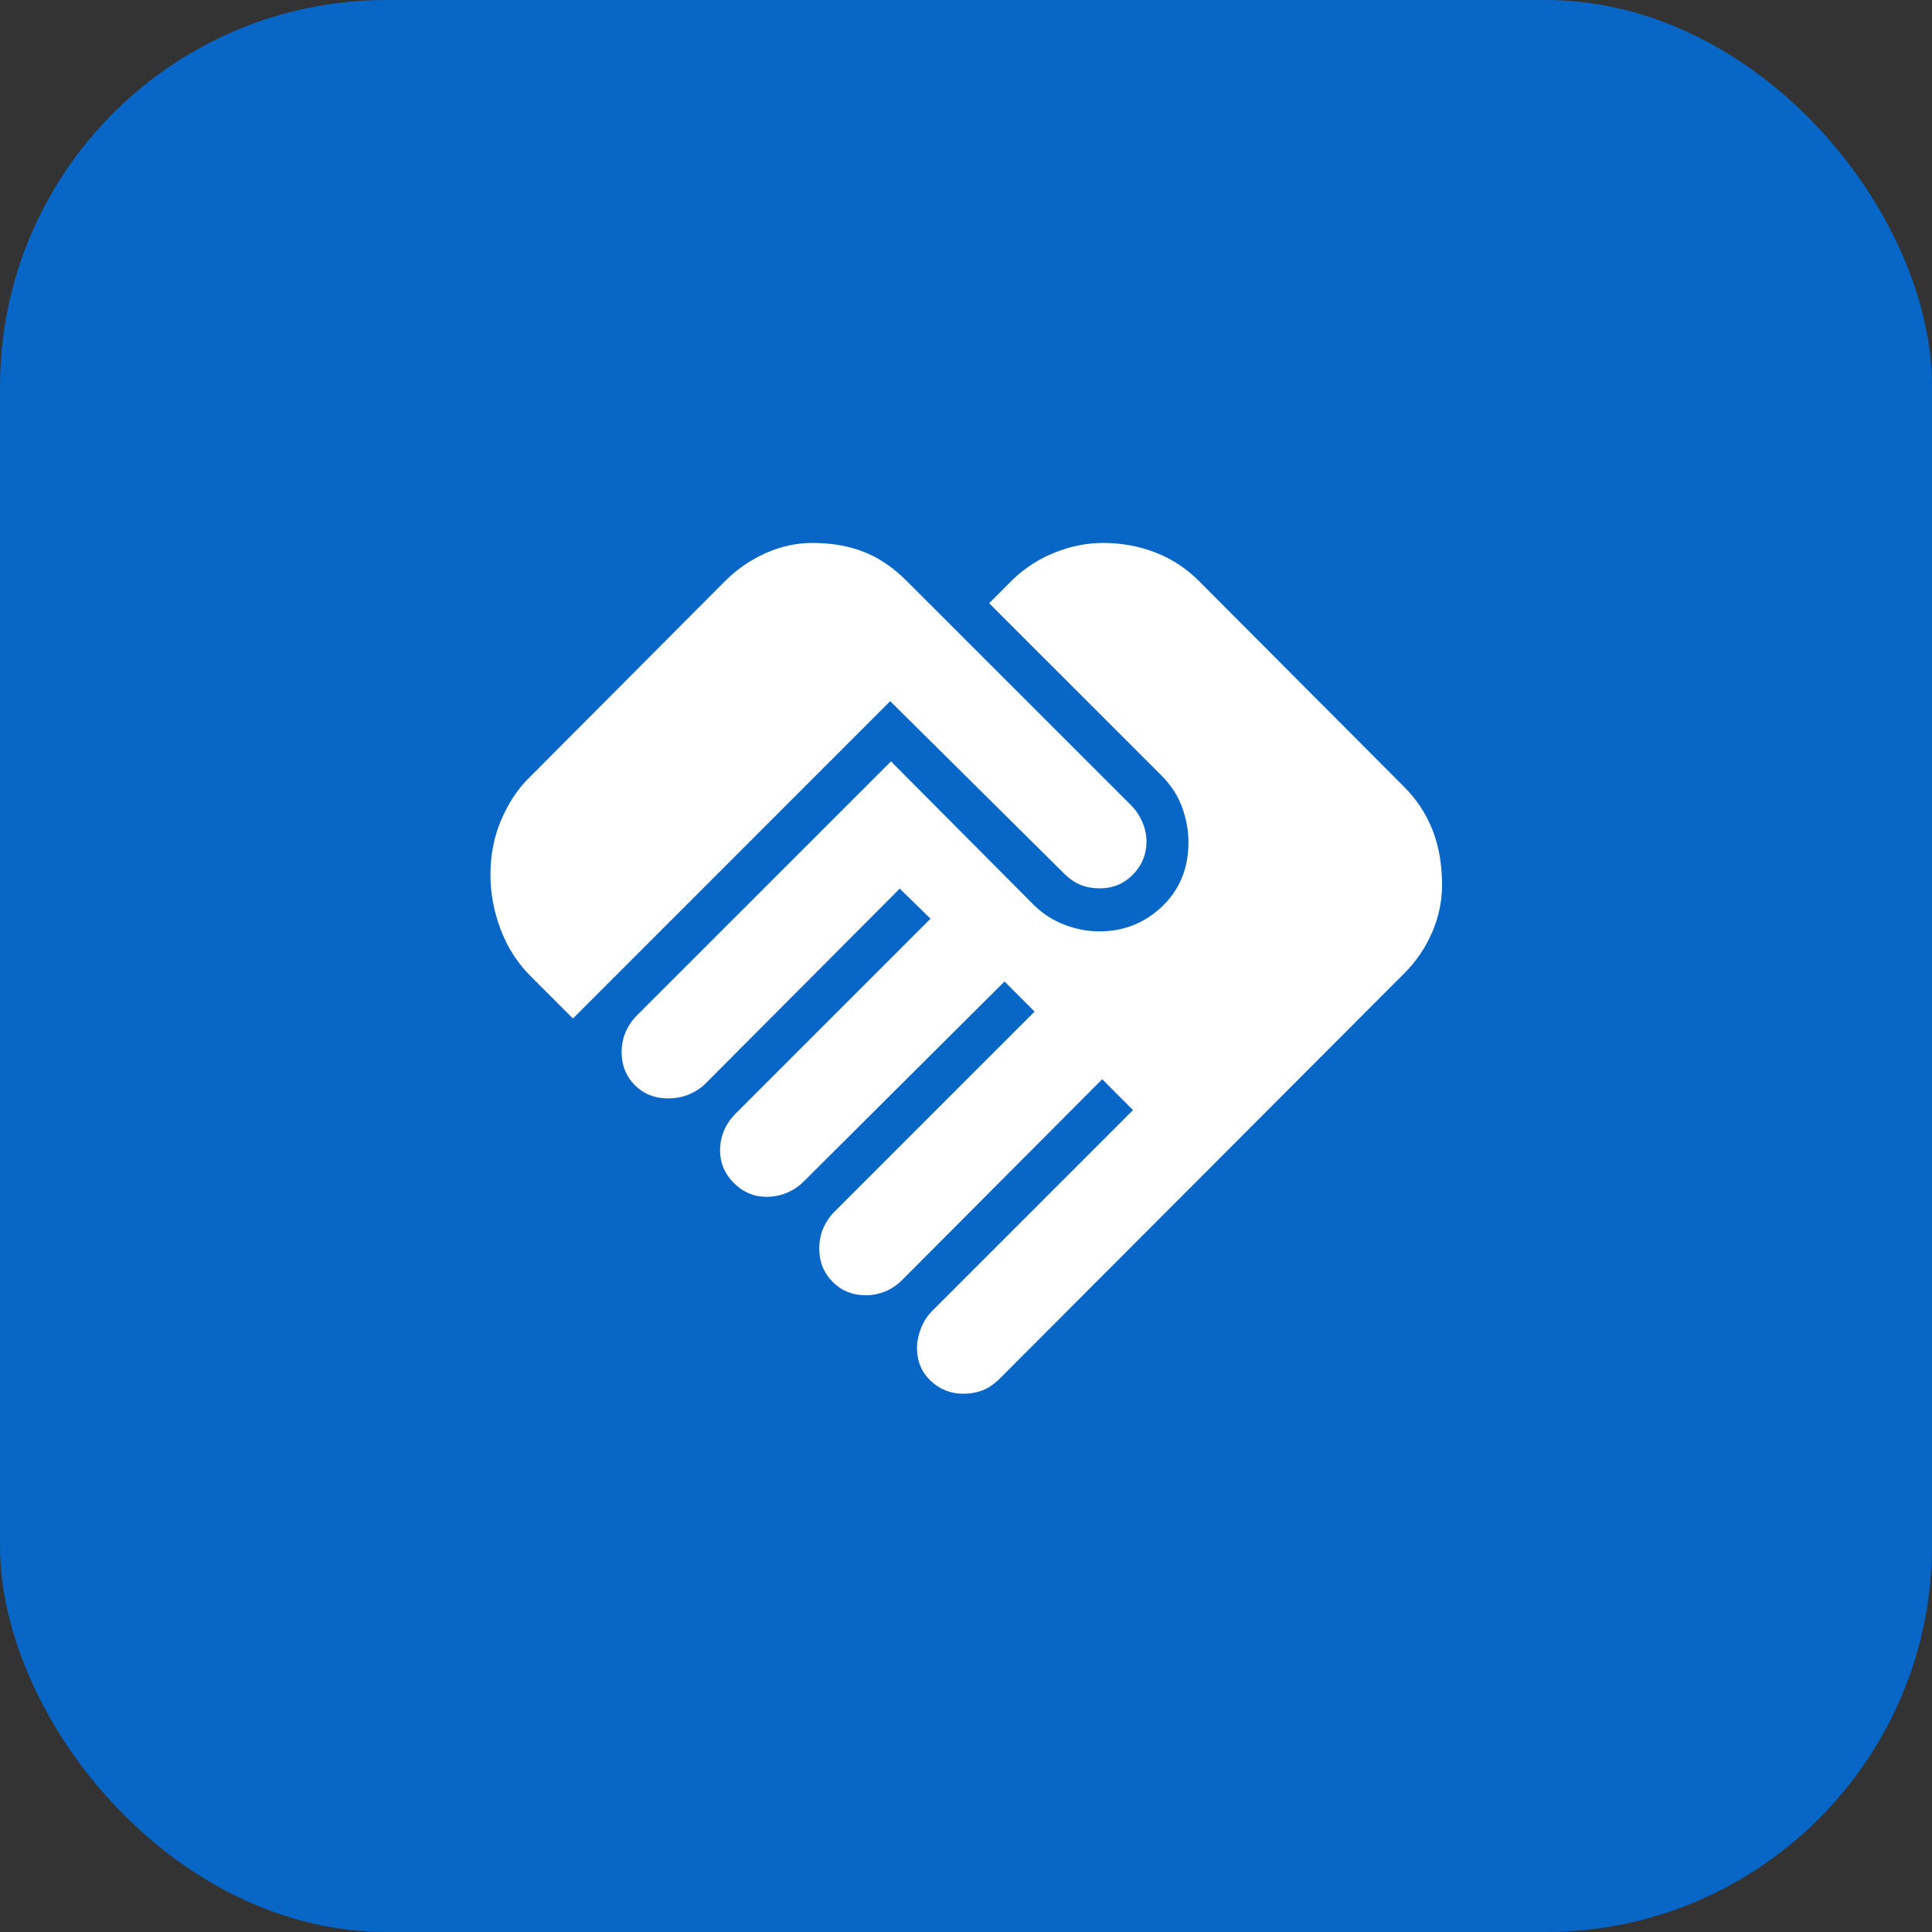
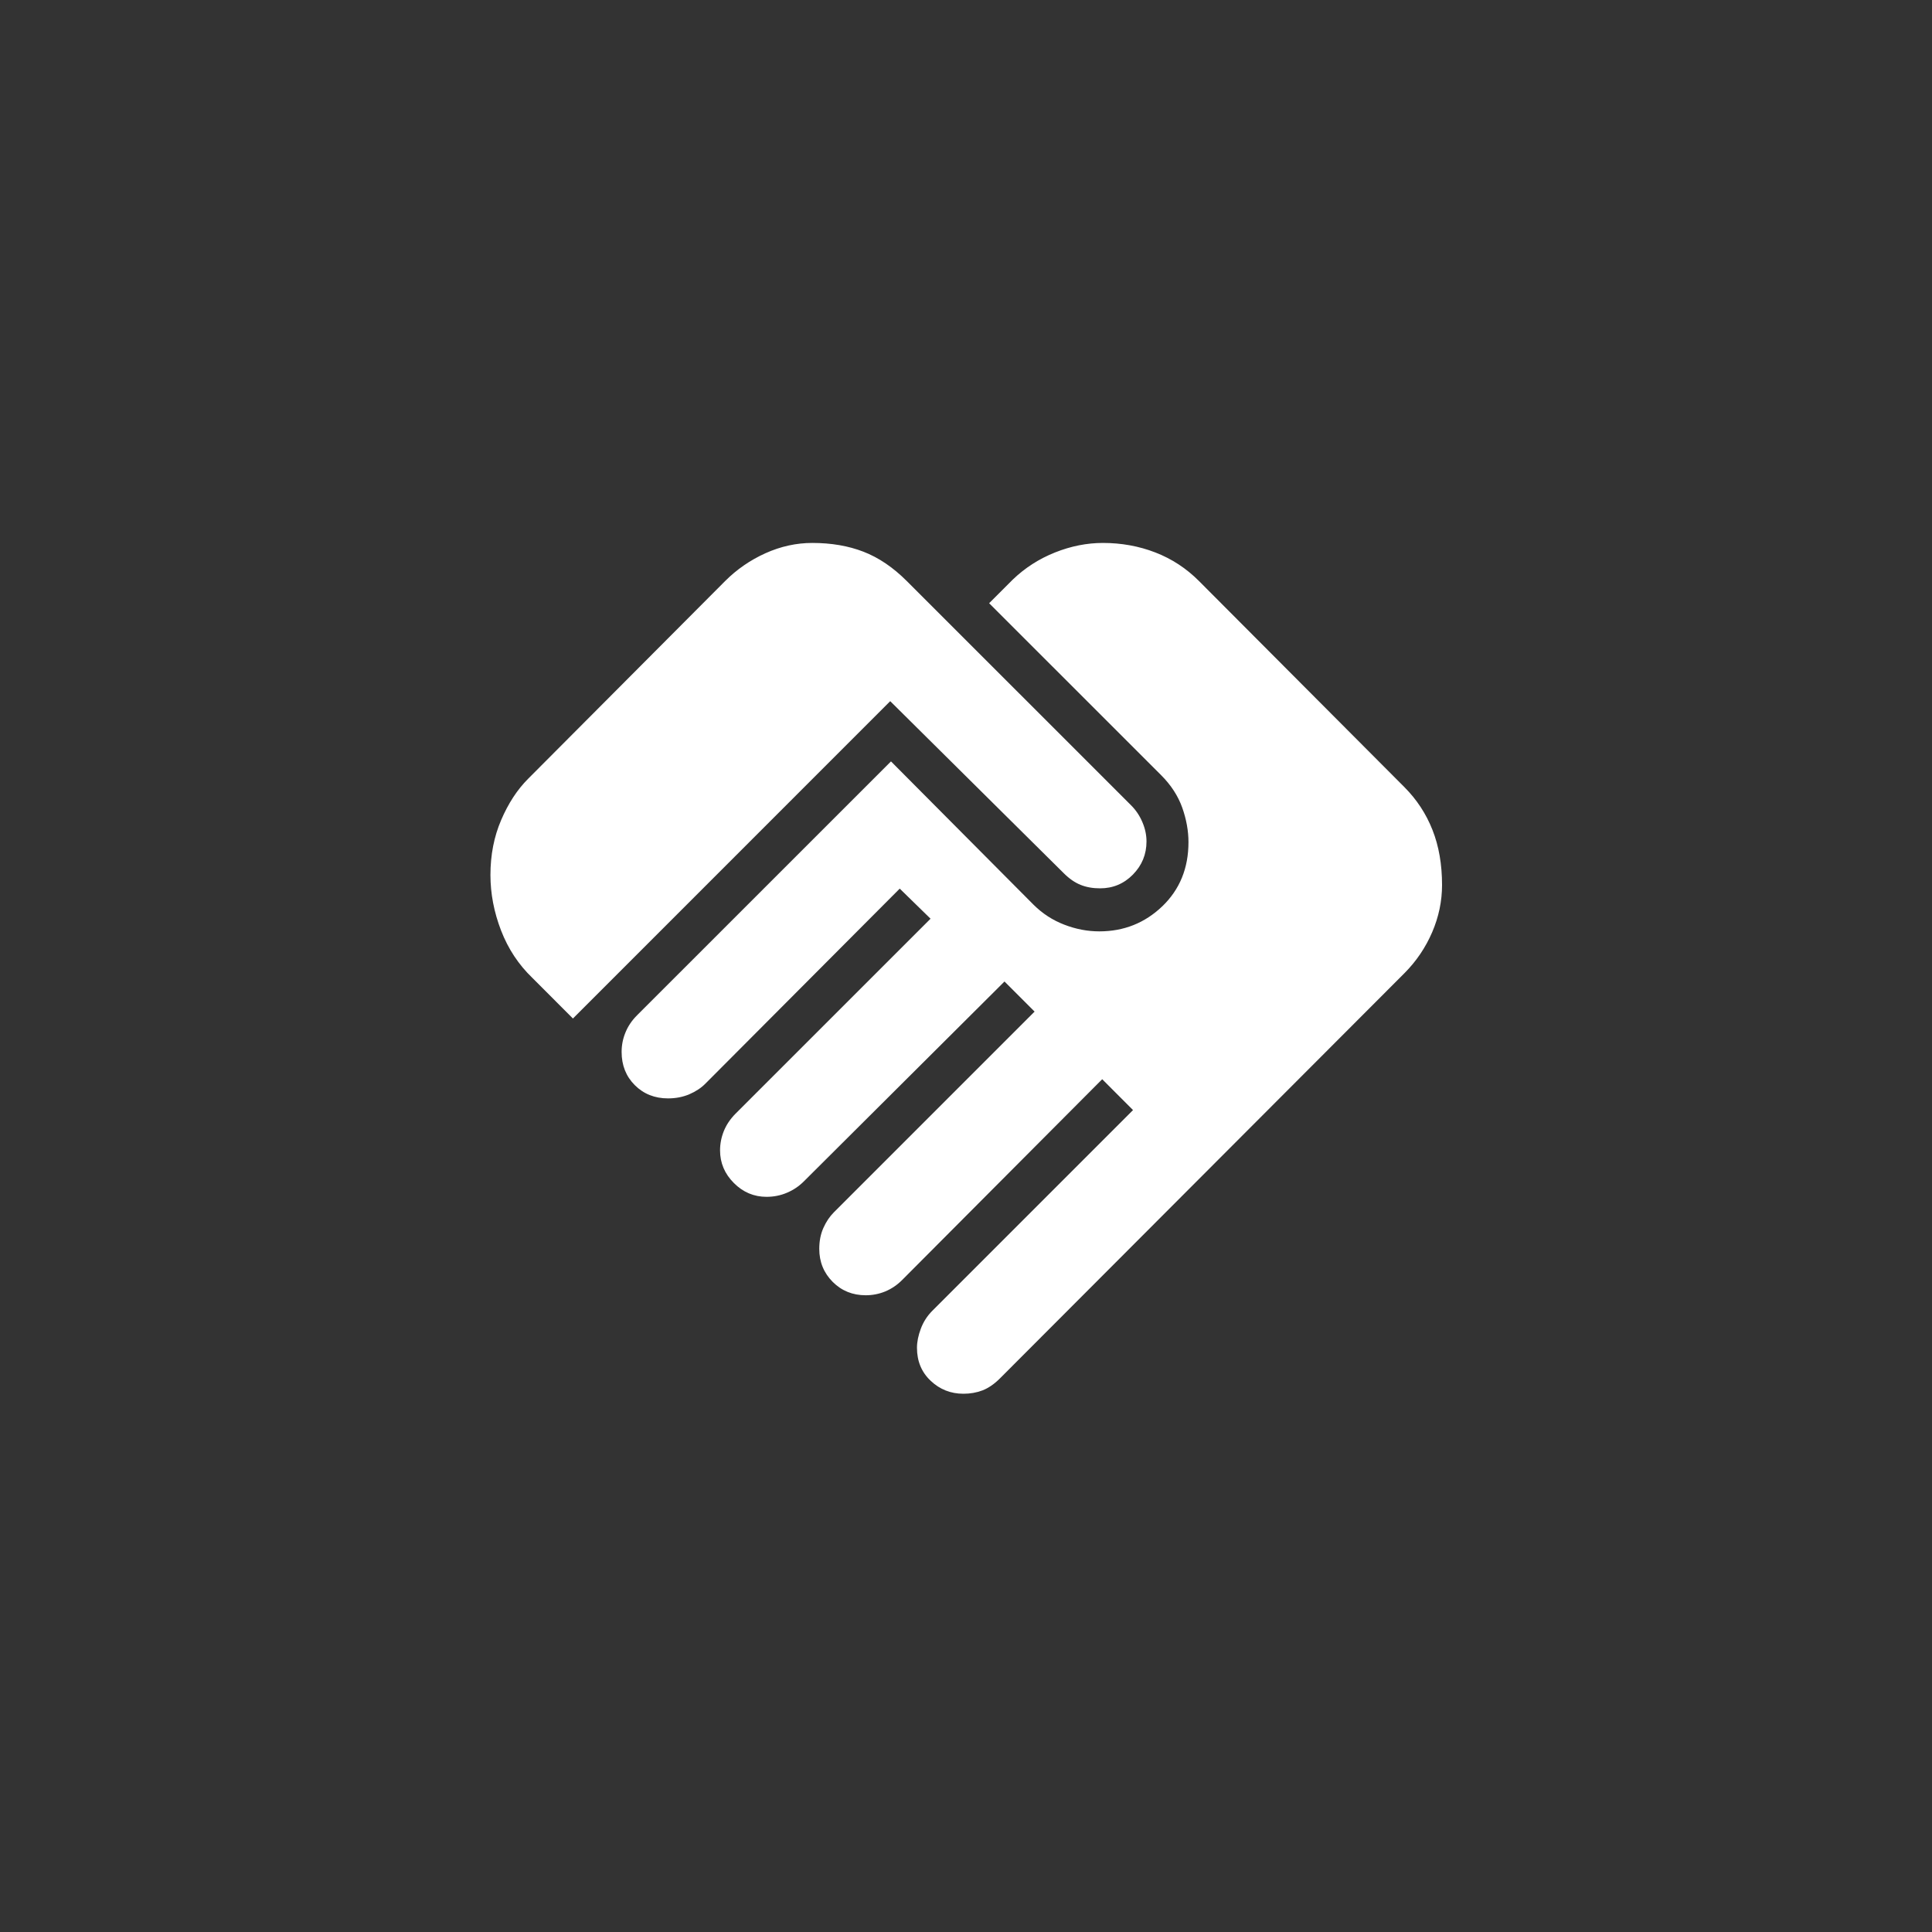
<svg xmlns="http://www.w3.org/2000/svg" width="40" height="40" viewBox="0 0 40 40" fill="none">
  <rect x="0" y="0" width="40" height="40" fill="#333333" stroke="none" />
-   <rect width="40" height="40" rx="8" fill="#0866C6" />
  <path d="M19.947 28.856C19.683 28.856 19.456 28.766 19.268 28.587C19.079 28.409 18.985 28.181 18.985 27.904C18.985 27.781 19.012 27.649 19.065 27.508C19.118 27.367 19.198 27.243 19.304 27.137L23.458 22.983L22.82 22.344L18.681 26.498C18.575 26.605 18.457 26.684 18.328 26.738C18.198 26.791 18.063 26.817 17.924 26.817C17.653 26.817 17.425 26.725 17.24 26.54C17.055 26.354 16.962 26.126 16.962 25.856C16.962 25.696 16.99 25.552 17.047 25.424C17.103 25.297 17.176 25.188 17.266 25.098L21.42 20.944L20.797 20.321L16.643 24.459C16.543 24.559 16.427 24.638 16.294 24.694C16.161 24.751 16.02 24.779 15.87 24.779C15.61 24.779 15.384 24.684 15.194 24.493C15.004 24.303 14.908 24.078 14.908 23.817C14.908 23.678 14.935 23.543 14.988 23.413C15.041 23.284 15.121 23.166 15.227 23.059L19.266 19.021L18.628 18.398L14.604 22.436C14.515 22.526 14.403 22.599 14.271 22.656C14.138 22.712 13.992 22.741 13.831 22.741C13.555 22.741 13.325 22.649 13.143 22.467C12.961 22.285 12.87 22.056 12.87 21.779C12.87 21.639 12.896 21.505 12.95 21.375C13.003 21.245 13.082 21.128 13.189 21.021L18.447 15.764L21.398 18.731C21.582 18.914 21.794 19.052 22.034 19.144C22.274 19.237 22.517 19.283 22.76 19.283C23.268 19.283 23.702 19.11 24.064 18.764C24.425 18.417 24.606 17.975 24.606 17.436C24.606 17.203 24.563 16.965 24.477 16.721C24.39 16.478 24.245 16.254 24.041 16.05L20.479 12.489L20.97 11.998C21.221 11.757 21.512 11.57 21.843 11.438C22.174 11.306 22.505 11.241 22.835 11.241C23.217 11.241 23.579 11.306 23.92 11.438C24.261 11.57 24.562 11.767 24.823 12.029L29.078 16.298C29.332 16.553 29.526 16.848 29.658 17.183C29.79 17.517 29.856 17.897 29.856 18.323C29.856 18.656 29.788 18.983 29.651 19.302C29.513 19.621 29.322 19.903 29.078 20.148L20.704 28.537C20.584 28.657 20.462 28.74 20.34 28.787C20.218 28.833 20.087 28.856 19.947 28.856ZM11.862 21.087L11.02 20.244C10.736 19.971 10.521 19.645 10.374 19.265C10.228 18.886 10.154 18.503 10.154 18.115C10.154 17.701 10.228 17.322 10.376 16.978C10.523 16.634 10.709 16.349 10.933 16.125L15.014 12.029C15.255 11.788 15.533 11.596 15.848 11.454C16.164 11.312 16.487 11.241 16.818 11.241C17.21 11.241 17.564 11.301 17.878 11.423C18.193 11.545 18.491 11.747 18.773 12.029L23.418 16.673C23.518 16.773 23.596 16.889 23.652 17.022C23.709 17.155 23.737 17.288 23.737 17.421C23.737 17.688 23.643 17.916 23.456 18.107C23.269 18.297 23.042 18.392 22.776 18.392C22.625 18.392 22.491 18.368 22.372 18.32C22.252 18.272 22.134 18.19 22.018 18.073L18.431 14.517L11.862 21.087Z" fill="white" />
</svg>